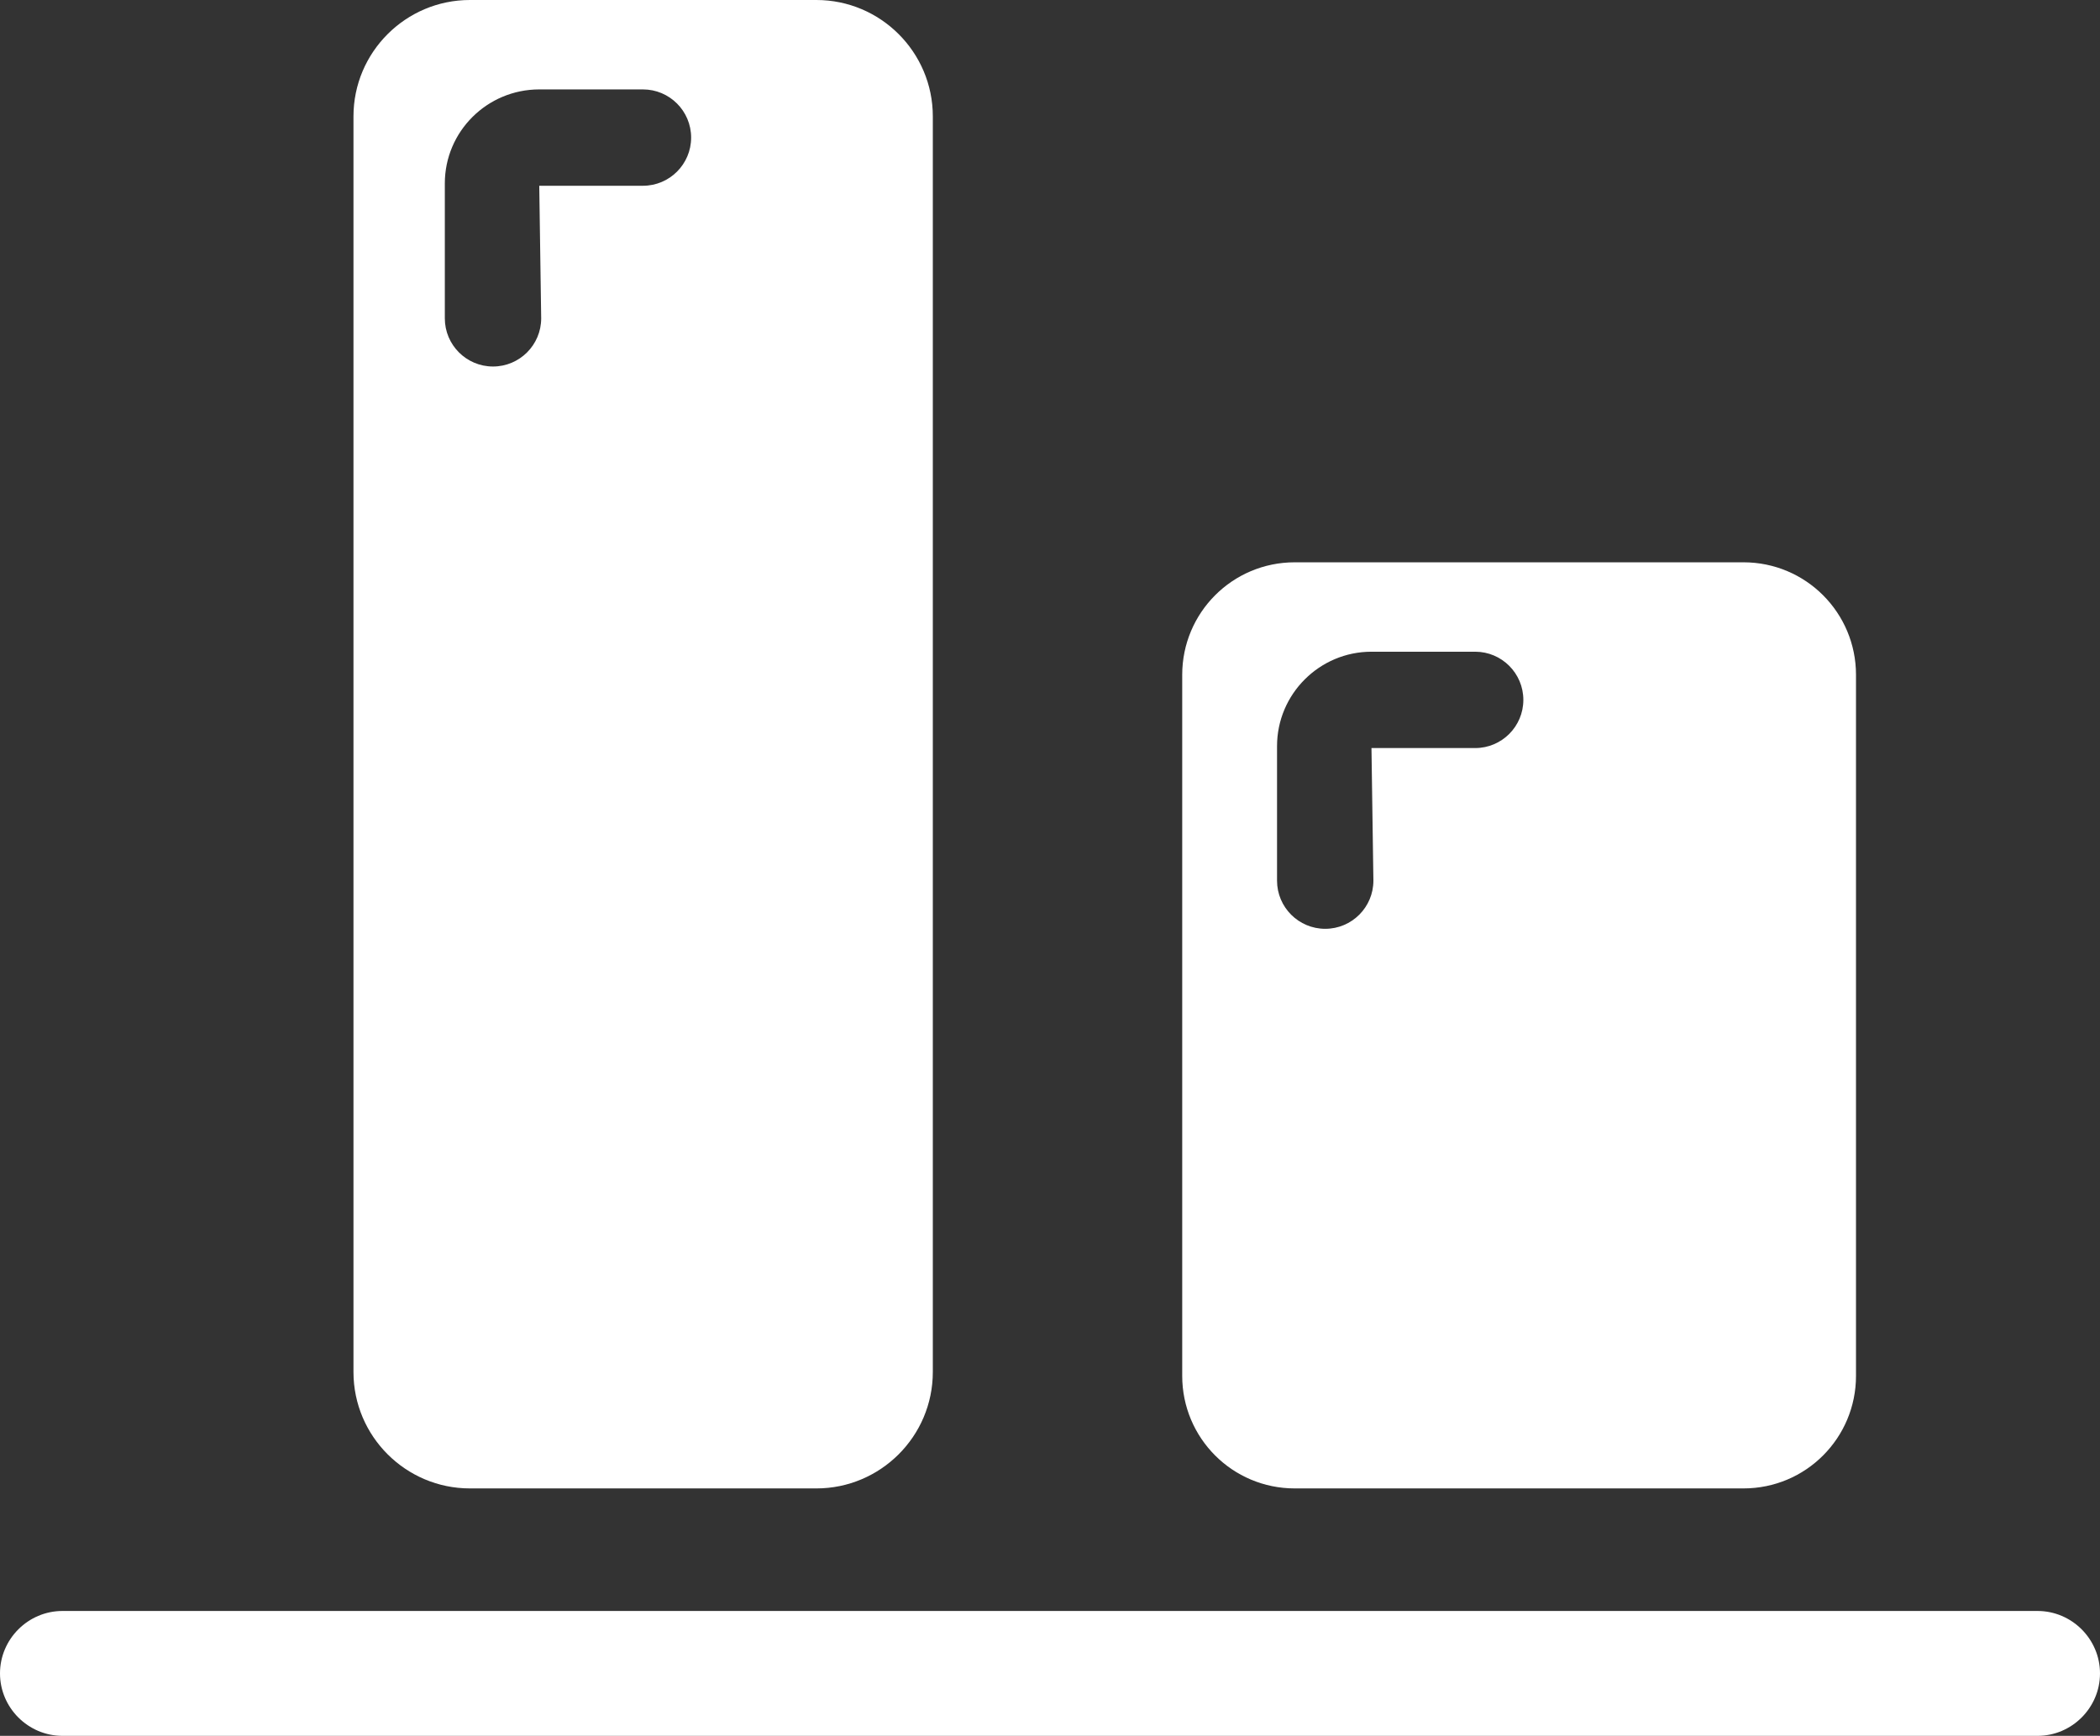
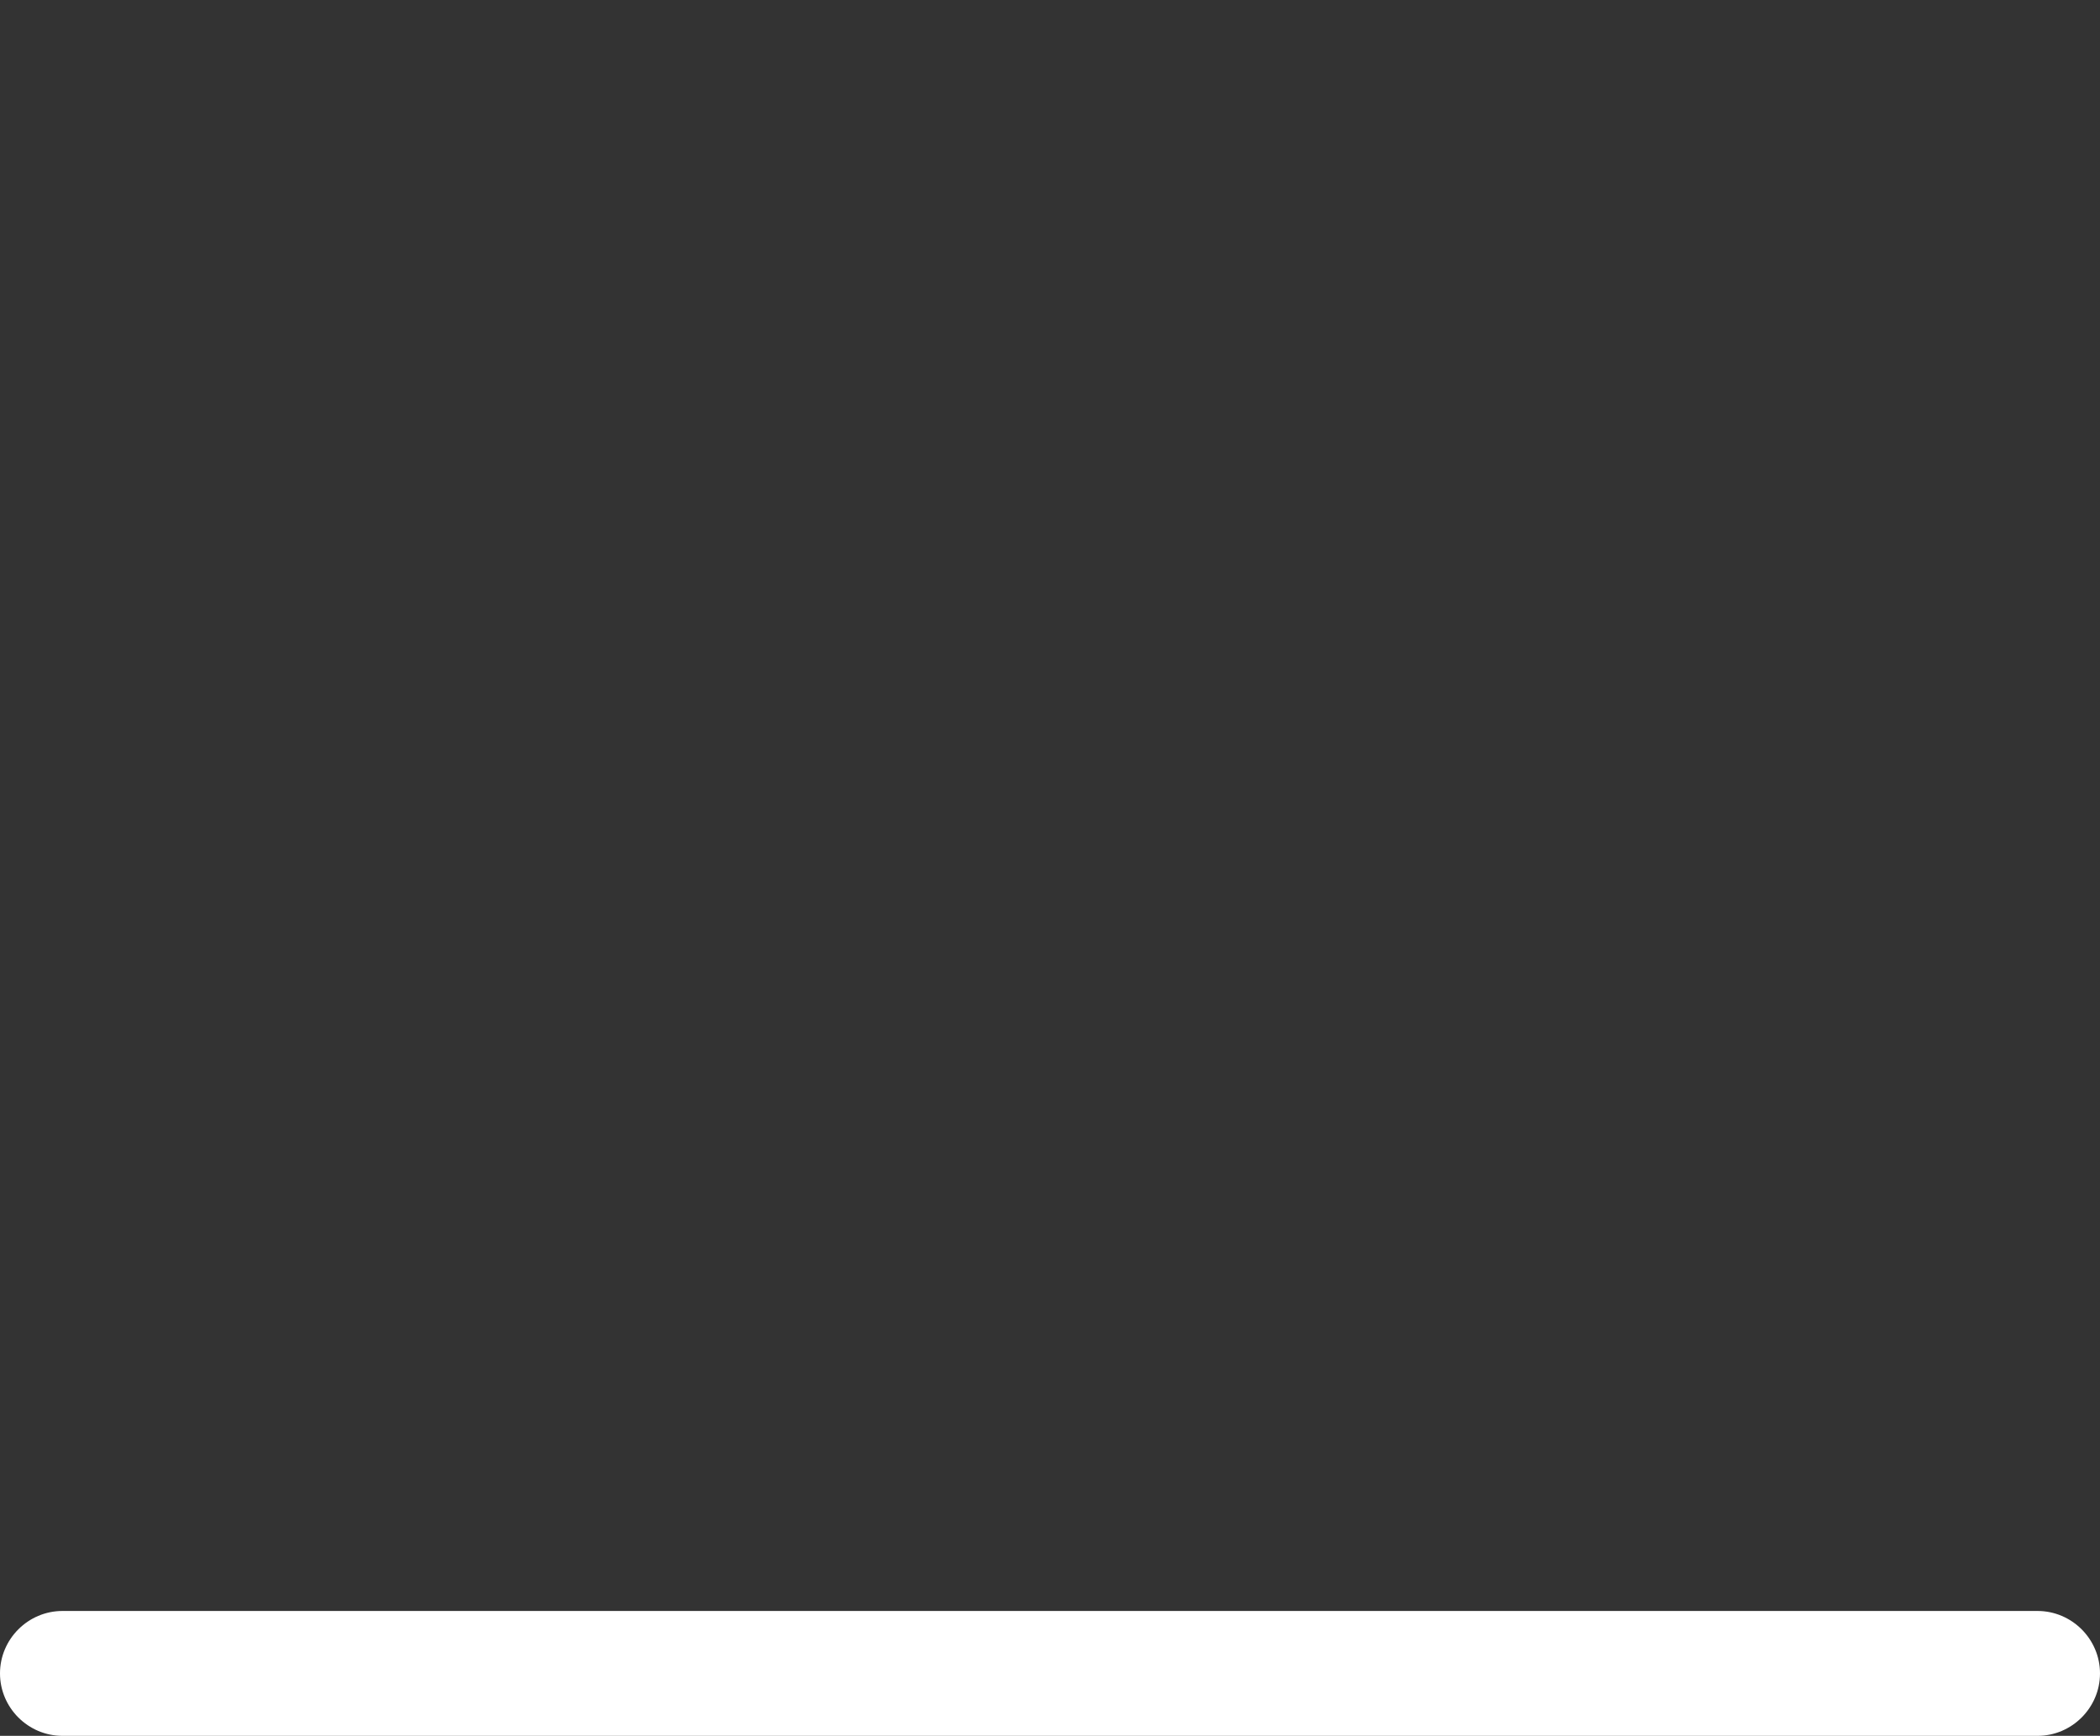
<svg xmlns="http://www.w3.org/2000/svg" id="Layer_2" viewBox="0 0 54.48 45.04">
  <rect x="0" y="0" width="54.48" height="45.04" fill="#333333" stroke="none" />
  <defs>
    <style>.cls-1{fill:#ffffff;}</style>
  </defs>
  <g id="Layer_1-2">
    <g>
      <path class="cls-1" d="m52.86,41.8H1.62c-.89,0-1.62.73-1.62,1.62s.73,1.62,1.62,1.62h51.24c.89,0,1.62-.73,1.62-1.62s-.73-1.62-1.62-1.62Z" />
-       <path class="cls-1" d="m33.59,38.62h11.64c1.62,0,2.92-1.31,2.92-2.92v-18.19c0-1.61-1.3-2.92-2.92-2.92h-11.64c-1.62,0-2.92,1.31-2.92,2.92v18.19c0,1.61,1.3,2.92,2.92,2.92Zm-.46-19.26c0-1.35,1.1-2.45,2.45-2.45h2.69c.69,0,1.25.56,1.25,1.25s-.56,1.25-1.25,1.25h-2.69l.05,3.44c0,.69-.56,1.25-1.25,1.25s-1.25-.56-1.25-1.25v-3.49Z" />
-       <path class="cls-1" d="m12.19,38.62h8.99c1.66,0,3.02-1.35,3.02-3.02V3.02c0-1.67-1.36-3.02-3.02-3.02h-8.99c-1.66,0-3.02,1.35-3.02,3.02v32.58c0,1.67,1.36,3.02,3.02,3.02Zm-.65-33.86c0-1.35,1.1-2.44,2.45-2.44h2.69c.69,0,1.25.56,1.25,1.25s-.56,1.25-1.25,1.25h-2.69l.05,3.44c0,.69-.56,1.25-1.25,1.25s-1.25-.56-1.25-1.25v-3.5Z" />
    </g>
  </g>
</svg>